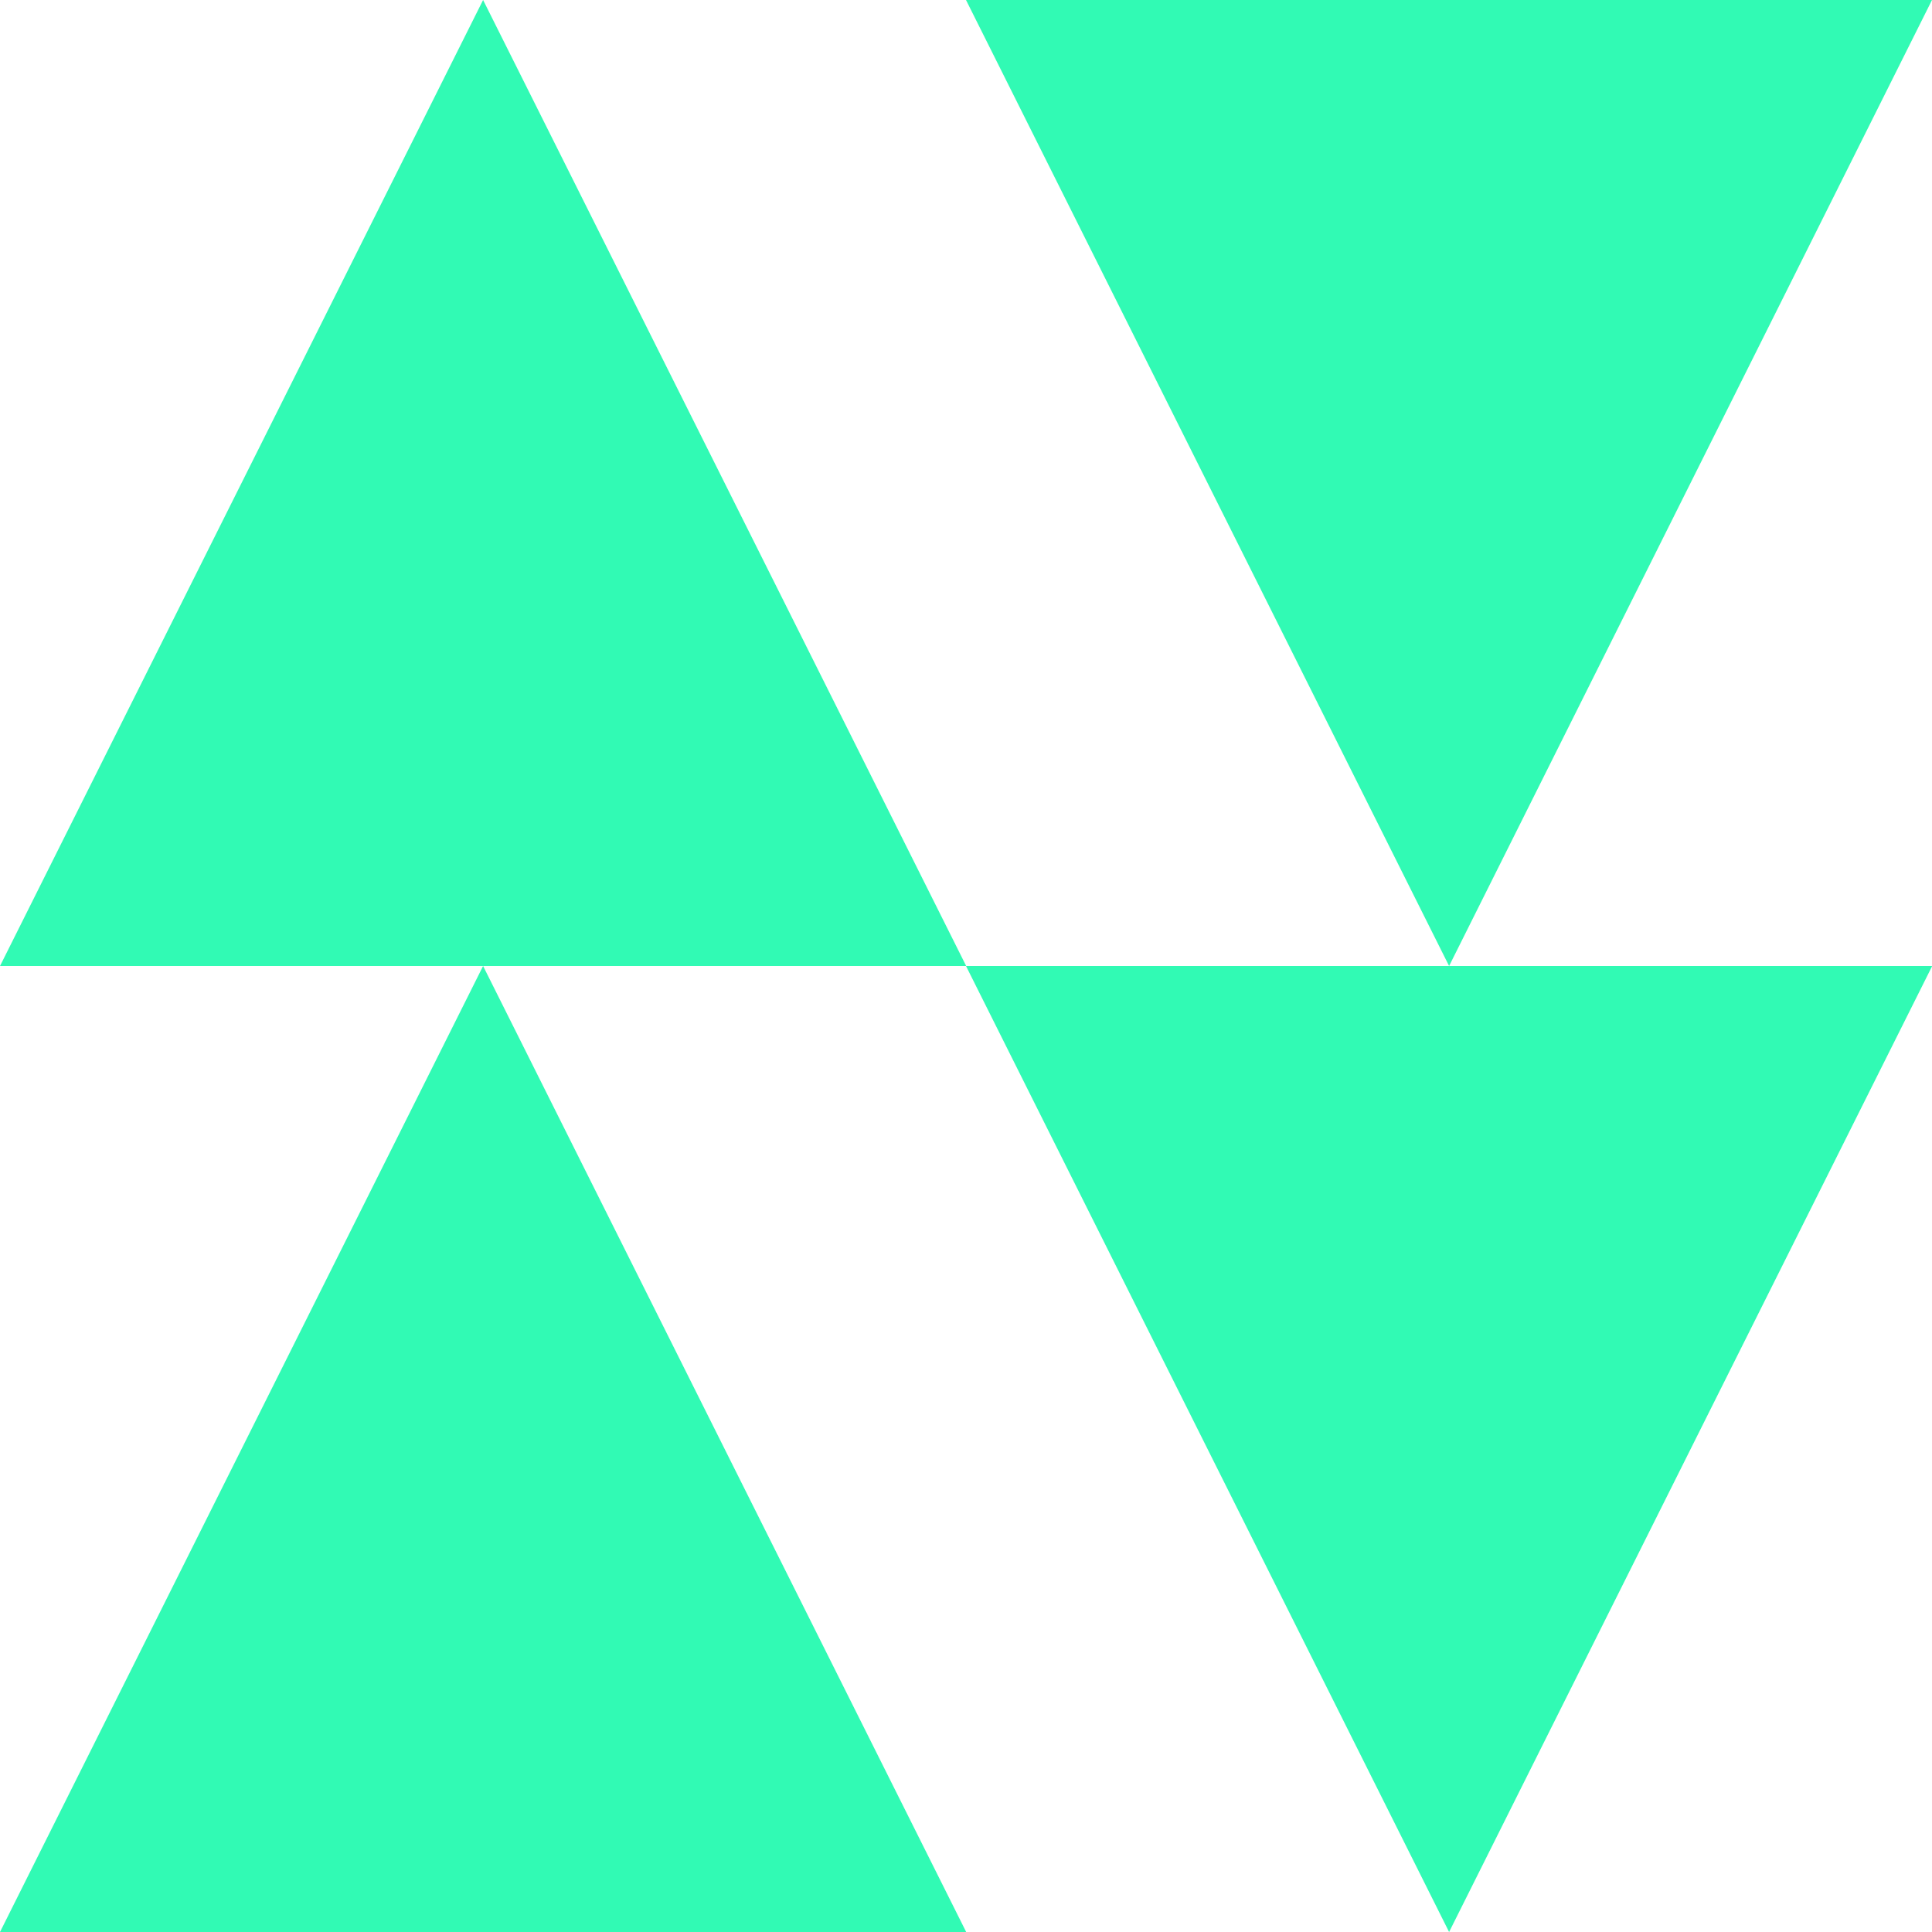
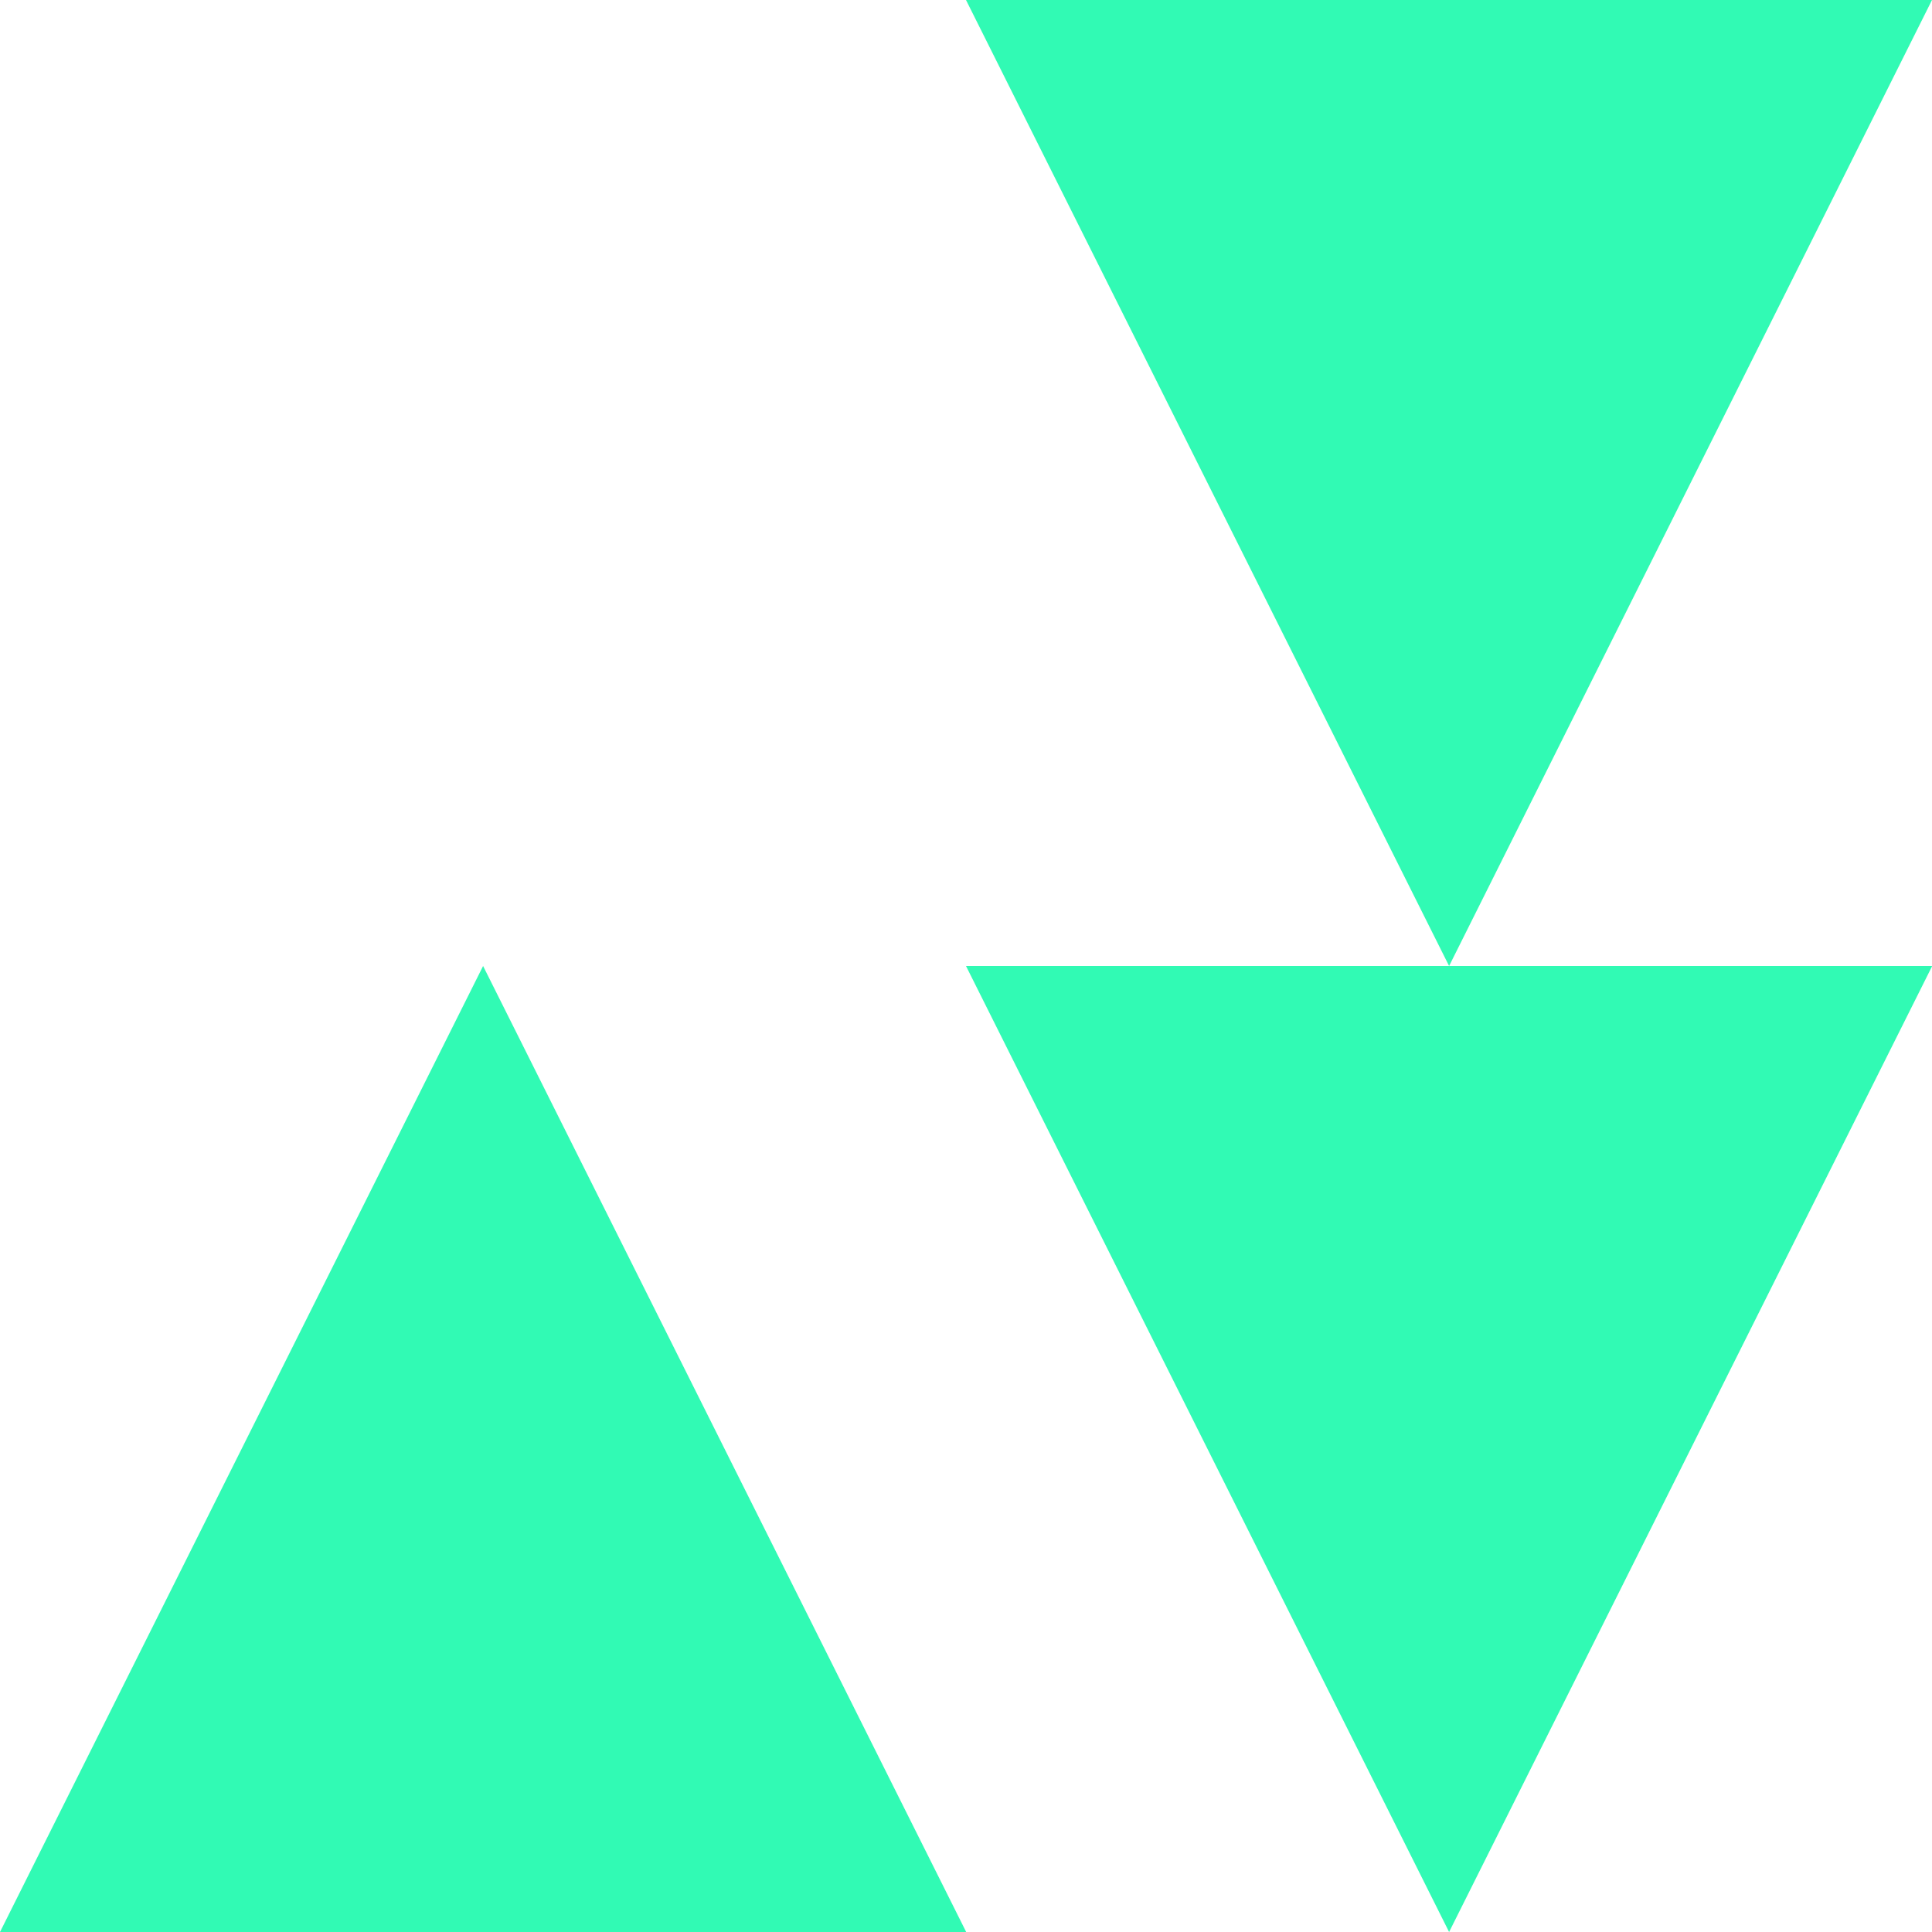
<svg xmlns="http://www.w3.org/2000/svg" width="20" height="20" viewBox="0 0 20 20" fill="none">
-   <path d="M5.001 0L10.002 10H0L5.001 0ZM15.001 0H10L15.001 10L20 0H14.999H15.001ZM5.001 20H10.002L5.001 10L0 20H5.001ZM10 10L15.001 20L20.002 10H10.002H10Z" fill="#31FAB4" />
+   <path d="M5.001 0L10.002 10L5.001 0ZM15.001 0H10L15.001 10L20 0H14.999H15.001ZM5.001 20H10.002L5.001 10L0 20H5.001ZM10 10L15.001 20L20.002 10H10.002H10Z" fill="#31FAB4" />
</svg>